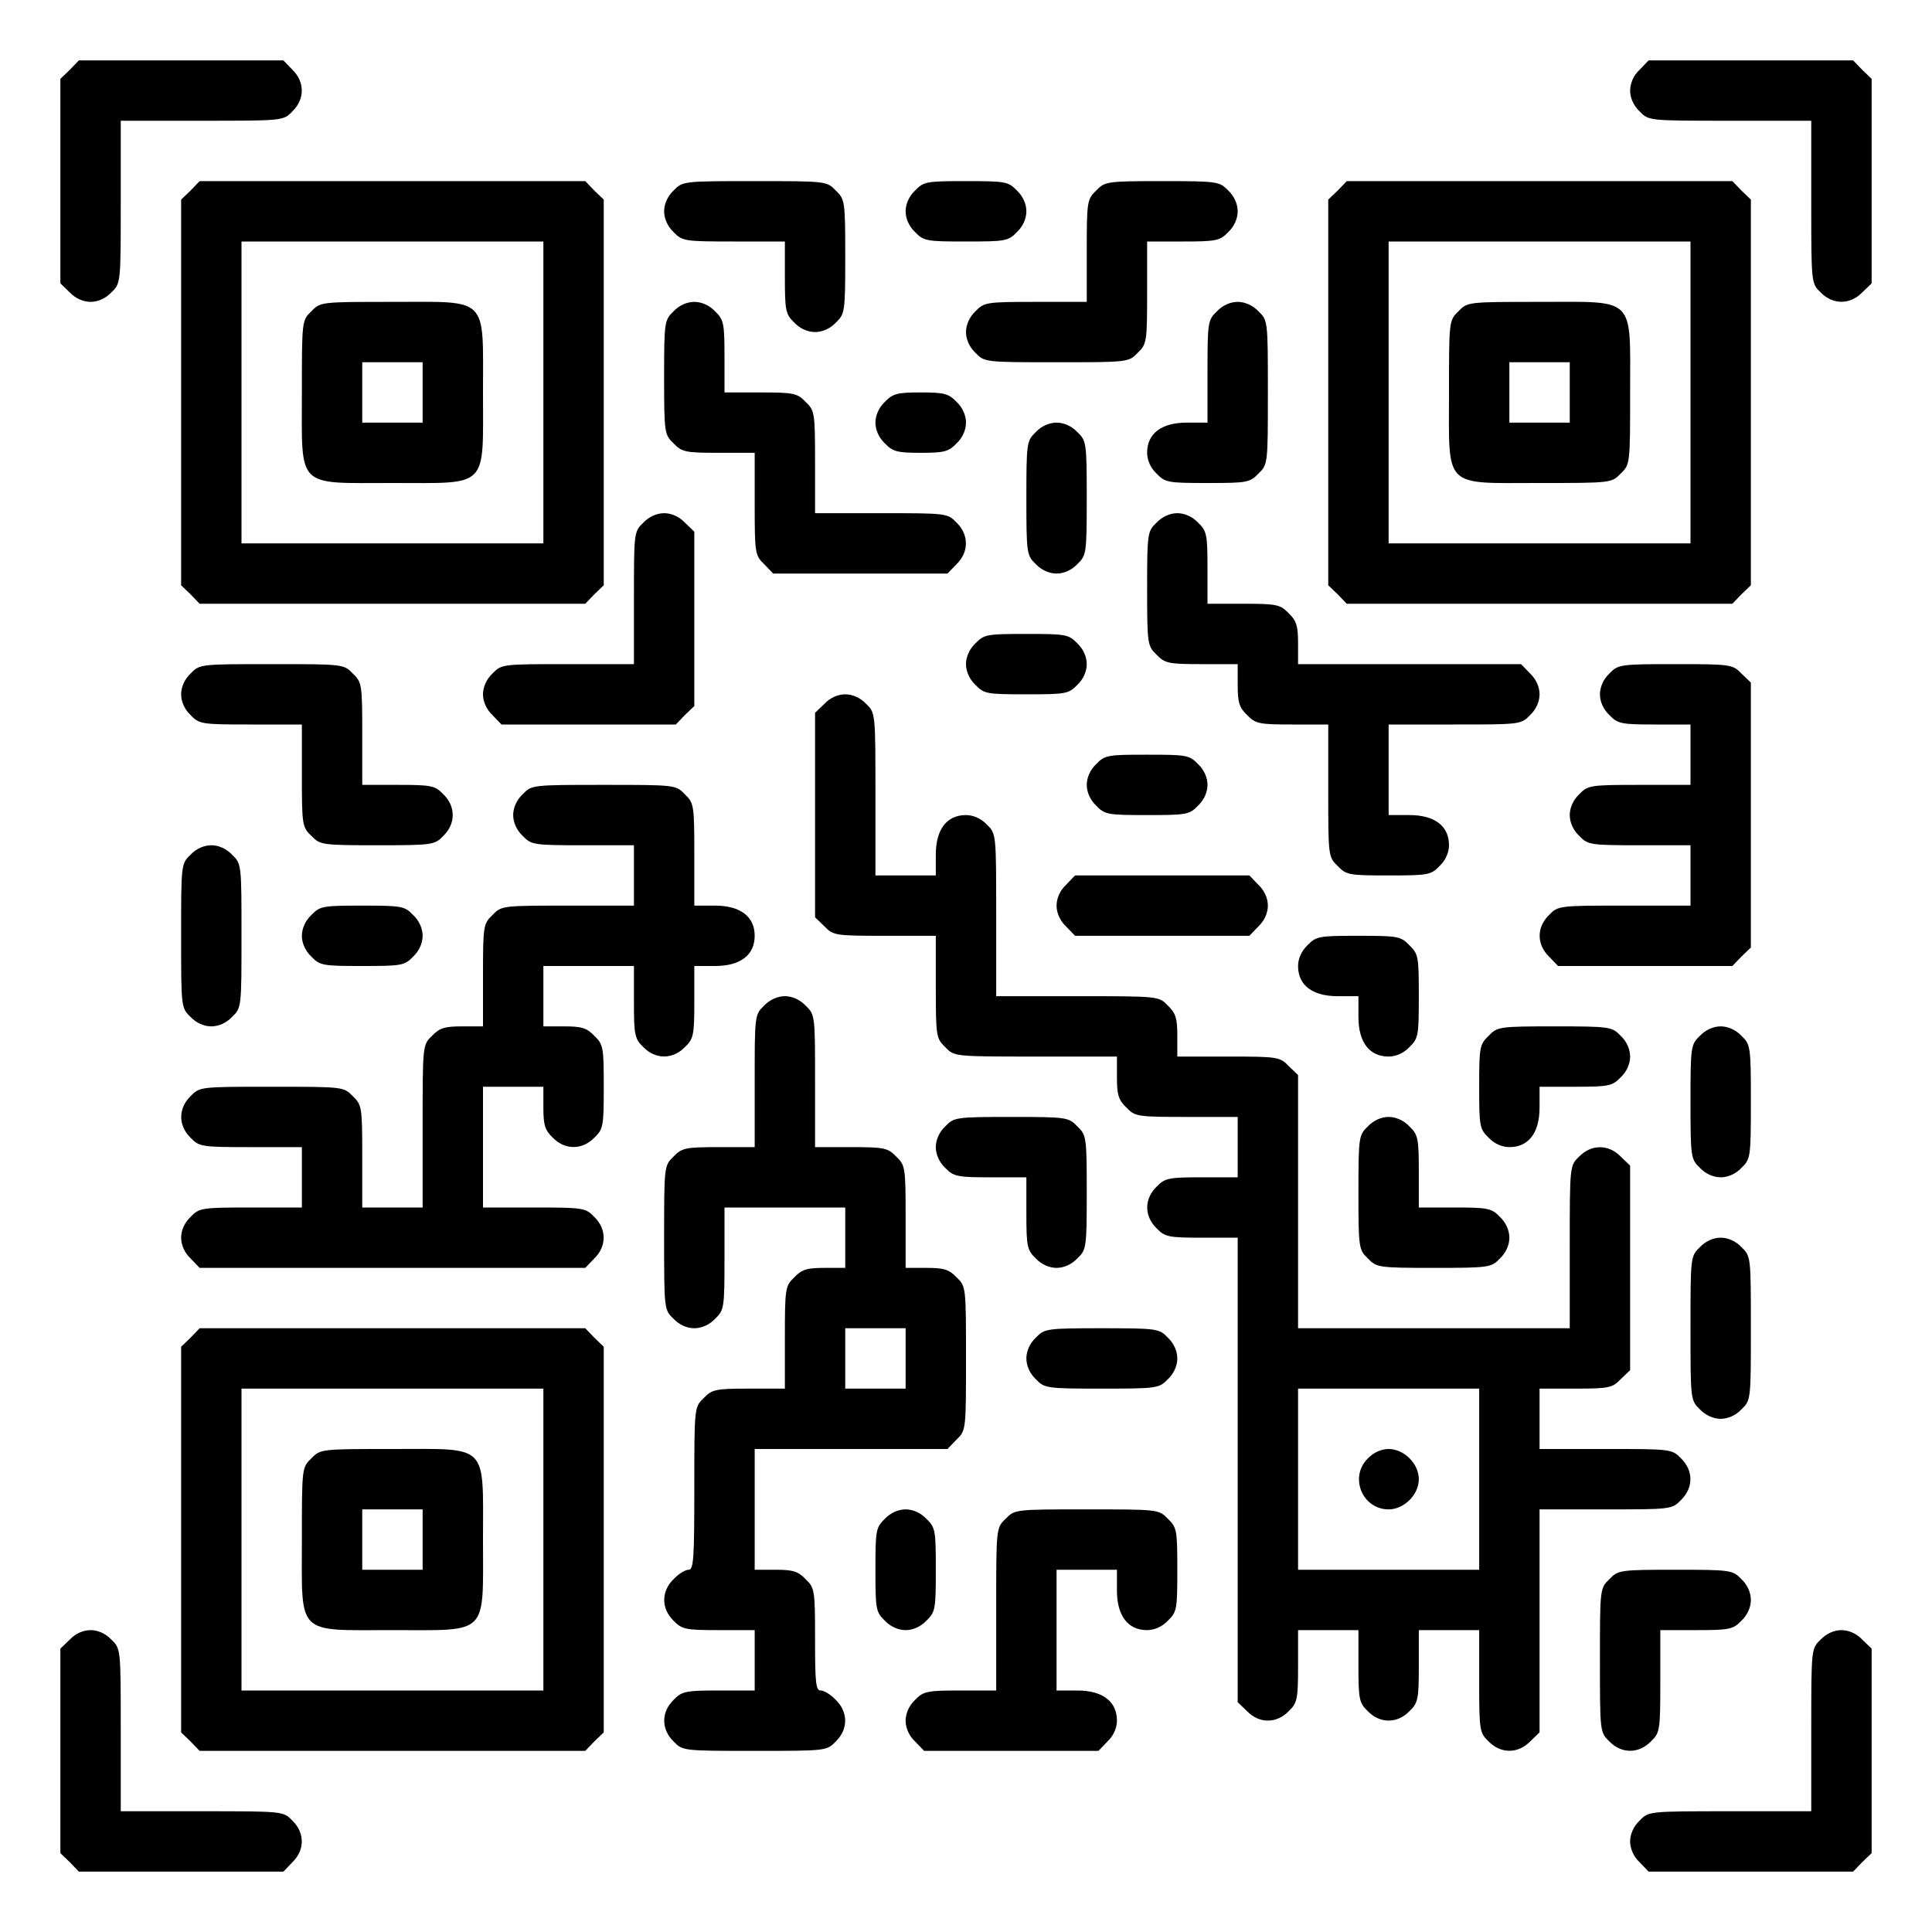
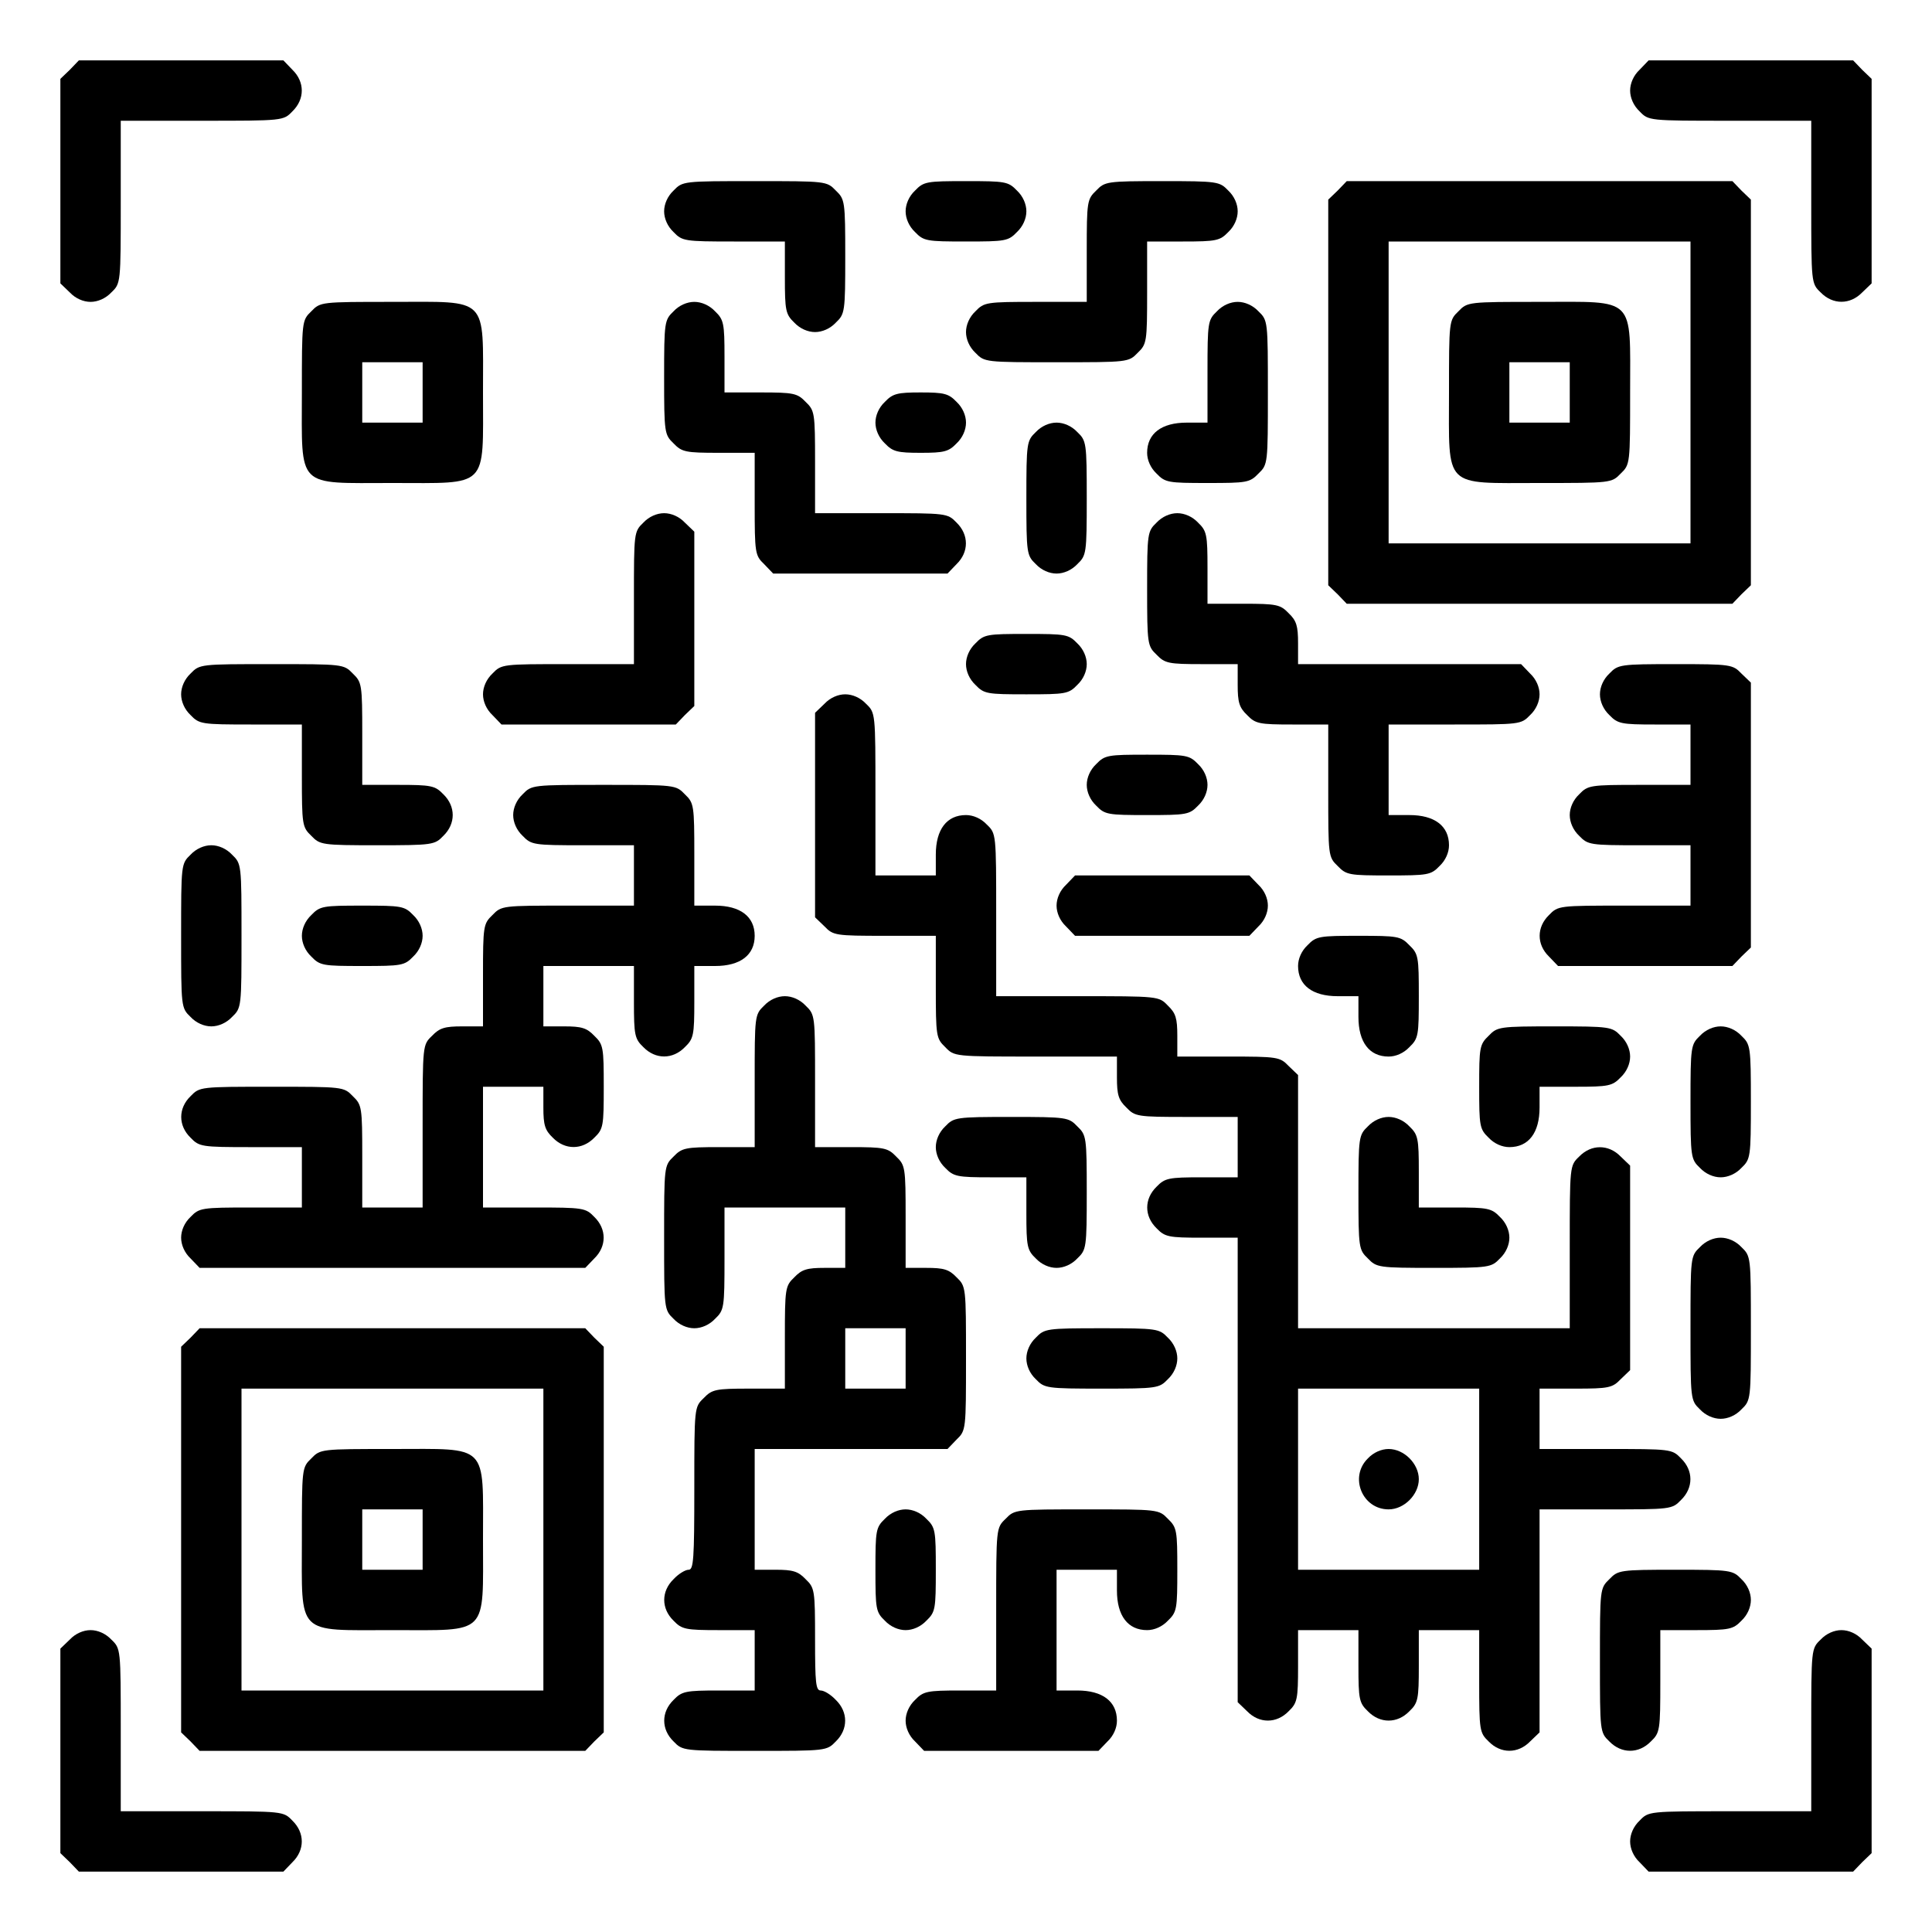
<svg xmlns="http://www.w3.org/2000/svg" version="1.0" width="512pt" height="512pt" viewBox="0 0 512 512" preserveAspectRatio="xMidYMid meet">
  <g transform="translate(0,512) scale(0.1,-0.1)" fill="#000000" stroke="none">
    <path d="M185 4935 l-25 -24 0 -271 0 -271 25 -24 c15 -16 36 -25 55 -25 19 0 40 9 55 25 25 24 25 24 25 240 l0 215 215 0 c216 0 216 0 240 25 33 32 33 78 0 110 l-24 25 -271 0 -271 0 -24 -25z" />
    <path d="M4345 4935 c-16 -15 -25 -36 -25 -55 0 -19 9 -40 25 -55 24 -25 24 -25 240 -25 l215 0 0 -215 c0 -216 0 -216 25 -240 32 -33 78 -33 110 0 l25 24 0 271 0 271 -25 24 -24 25 -271 0 -271 0 -24 -25z" />
-     <path d="M505 4615 l-25 -24 0 -511 0 -511 25 -24 24 -25 511 0 511 0 24 25 25 24 0 511 0 511 -25 24 -24 25 -511 0 -511 0 -24 -25z m935 -535 l0 -400 -400 0 -400 0 0 400 0 400 400 0 400 0 0 -400z" />
    <path d="M825 4295 c-25 -24 -25 -26 -25 -215 0 -257 -17 -240 240 -240 257 0 240 -17 240 240 0 257 17 240 -240 240 -189 0 -191 0 -215 -25z m295 -215 l0 -80 -80 0 -80 0 0 80 0 80 80 0 80 0 0 -80z" />
    <path d="M1785 4615 c-16 -15 -25 -36 -25 -55 0 -19 9 -40 25 -55 23 -24 29 -25 160 -25 l135 0 0 -95 c0 -88 2 -98 25 -120 15 -16 36 -25 55 -25 19 0 40 9 55 25 24 23 25 28 25 175 0 147 -1 152 -25 175 -24 25 -26 25 -215 25 -189 0 -191 0 -215 -25z" />
    <path d="M2425 4615 c-16 -15 -25 -36 -25 -55 0 -19 9 -40 25 -55 23 -24 31 -25 135 -25 104 0 112 1 135 25 16 15 25 36 25 55 0 19 -9 40 -25 55 -23 24 -31 25 -135 25 -104 0 -112 -1 -135 -25z" />
    <path d="M2905 4615 c-24 -23 -25 -29 -25 -160 l0 -135 -135 0 c-131 0 -137 -1 -160 -25 -16 -15 -25 -36 -25 -55 0 -19 9 -40 25 -55 24 -25 26 -25 215 -25 189 0 191 0 215 25 24 23 25 29 25 160 l0 135 95 0 c88 0 98 2 120 25 16 15 25 36 25 55 0 19 -9 40 -25 55 -23 24 -28 25 -175 25 -147 0 -152 -1 -175 -25z" />
    <path d="M3545 4615 l-25 -24 0 -511 0 -511 25 -24 24 -25 511 0 511 0 24 25 25 24 0 511 0 511 -25 24 -24 25 -511 0 -511 0 -24 -25z m935 -535 l0 -400 -400 0 -400 0 0 400 0 400 400 0 400 0 0 -400z" />
    <path d="M3865 4295 c-25 -24 -25 -26 -25 -215 0 -257 -17 -240 240 -240 189 0 191 0 215 25 25 24 25 26 25 215 0 257 17 240 -240 240 -189 0 -191 0 -215 -25z m295 -215 l0 -80 -80 0 -80 0 0 80 0 80 80 0 80 0 0 -80z" />
    <path d="M1785 4295 c-24 -23 -25 -28 -25 -175 0 -147 1 -152 25 -175 22 -23 32 -25 120 -25 l95 0 0 -135 c0 -131 1 -137 25 -160 l24 -25 231 0 231 0 24 25 c33 32 33 78 0 110 -24 25 -27 25 -200 25 l-175 0 0 135 c0 131 -1 137 -25 160 -22 23 -32 25 -120 25 l-95 0 0 95 c0 88 -2 98 -25 120 -15 16 -36 25 -55 25 -19 0 -40 -9 -55 -25z" />
    <path d="M3225 4295 c-24 -23 -25 -29 -25 -160 l0 -135 -55 0 c-67 0 -105 -29 -105 -80 0 -19 9 -40 25 -55 23 -24 31 -25 135 -25 104 0 112 1 135 25 25 24 25 26 25 215 0 189 0 191 -25 215 -15 16 -36 25 -55 25 -19 0 -40 -9 -55 -25z" />
    <path d="M2345 4055 c-16 -15 -25 -36 -25 -55 0 -19 9 -40 25 -55 21 -22 33 -25 95 -25 62 0 74 3 95 25 16 15 25 36 25 55 0 19 -9 40 -25 55 -21 22 -33 25 -95 25 -62 0 -74 -3 -95 -25z" />
    <path d="M2745 3975 c-24 -23 -25 -28 -25 -175 0 -147 1 -152 25 -175 15 -16 36 -25 55 -25 19 0 40 9 55 25 24 23 25 28 25 175 0 147 -1 152 -25 175 -15 16 -36 25 -55 25 -19 0 -40 -9 -55 -25z" />
    <path d="M1705 3735 c-25 -24 -25 -27 -25 -200 l0 -175 -175 0 c-173 0 -176 0 -200 -25 -16 -15 -25 -36 -25 -55 0 -19 9 -40 25 -55 l24 -25 231 0 231 0 24 25 25 24 0 231 0 231 -25 24 c-15 16 -36 25 -55 25 -19 0 -40 -9 -55 -25z" />
    <path d="M3065 3735 c-24 -23 -25 -28 -25 -175 0 -147 1 -152 25 -175 22 -23 32 -25 120 -25 l95 0 0 -55 c0 -46 4 -60 25 -80 22 -23 32 -25 120 -25 l95 0 0 -175 c0 -173 0 -176 25 -200 23 -24 31 -25 135 -25 104 0 112 1 135 25 16 15 25 36 25 55 0 51 -38 80 -105 80 l-55 0 0 120 0 120 175 0 c173 0 176 0 200 25 16 15 25 36 25 55 0 19 -9 40 -25 55 l-24 25 -296 0 -295 0 0 55 c0 46 -4 60 -25 80 -22 23 -32 25 -120 25 l-95 0 0 95 c0 88 -2 98 -25 120 -15 16 -36 25 -55 25 -19 0 -40 -9 -55 -25z" />
    <path d="M2585 3415 c-16 -15 -25 -36 -25 -55 0 -19 9 -40 25 -55 23 -24 31 -25 135 -25 104 0 112 1 135 25 16 15 25 36 25 55 0 19 -9 40 -25 55 -23 24 -31 25 -135 25 -104 0 -112 -1 -135 -25z" />
    <path d="M505 3335 c-16 -15 -25 -36 -25 -55 0 -19 9 -40 25 -55 23 -24 29 -25 160 -25 l135 0 0 -135 c0 -131 1 -137 25 -160 23 -24 28 -25 175 -25 147 0 152 1 175 25 33 32 33 78 0 110 -22 23 -32 25 -120 25 l-95 0 0 135 c0 131 -1 137 -25 160 -24 25 -26 25 -215 25 -189 0 -191 0 -215 -25z" />
    <path d="M4265 3335 c-16 -15 -25 -36 -25 -55 0 -19 9 -40 25 -55 22 -23 32 -25 120 -25 l95 0 0 -80 0 -80 -135 0 c-131 0 -137 -1 -160 -25 -16 -15 -25 -36 -25 -55 0 -19 9 -40 25 -55 23 -24 29 -25 160 -25 l135 0 0 -80 0 -80 -175 0 c-173 0 -176 0 -200 -25 -33 -32 -33 -78 0 -110 l24 -25 231 0 231 0 24 25 25 24 0 351 0 351 -25 24 c-23 24 -28 25 -175 25 -147 0 -152 -1 -175 -25z" />
    <path d="M2185 3255 l-25 -24 0 -271 0 -271 25 -24 c23 -24 29 -25 160 -25 l135 0 0 -135 c0 -131 1 -137 25 -160 24 -25 24 -25 240 -25 l215 0 0 -55 c0 -46 4 -60 25 -80 23 -24 29 -25 160 -25 l135 0 0 -80 0 -80 -95 0 c-88 0 -98 -2 -120 -25 -33 -32 -33 -78 0 -110 22 -23 32 -25 120 -25 l95 0 0 -615 0 -616 25 -24 c32 -33 78 -33 110 0 23 22 25 32 25 120 l0 95 80 0 80 0 0 -95 c0 -88 2 -98 25 -120 32 -33 78 -33 110 0 23 22 25 32 25 120 l0 95 80 0 80 0 0 -135 c0 -131 1 -137 25 -160 32 -33 78 -33 110 0 l25 24 0 296 0 295 175 0 c173 0 176 0 200 25 33 32 33 78 0 110 -24 25 -27 25 -200 25 l-175 0 0 80 0 80 95 0 c88 0 98 2 120 25 l25 24 0 271 0 271 -25 24 c-32 33 -78 33 -110 0 -25 -24 -25 -24 -25 -240 l0 -215 -360 0 -360 0 0 335 0 336 -25 24 c-23 24 -29 25 -160 25 l-135 0 0 55 c0 46 -4 60 -25 80 -24 25 -24 25 -240 25 l-215 0 0 215 c0 216 0 216 -25 240 -15 16 -36 25 -55 25 -51 0 -80 -38 -80 -105 l0 -55 -80 0 -80 0 0 215 c0 216 0 216 -25 240 -15 16 -36 25 -55 25 -19 0 -40 -9 -55 -25z m1735 -2055 l0 -240 -240 0 -240 0 0 240 0 240 240 0 240 0 0 -240z" />
    <path d="M3625 1255 c-50 -49 -15 -135 55 -135 41 0 80 39 80 80 0 41 -39 80 -80 80 -19 0 -40 -9 -55 -25z" />
    <path d="M2905 3095 c-16 -15 -25 -36 -25 -55 0 -19 9 -40 25 -55 23 -24 31 -25 135 -25 104 0 112 1 135 25 16 15 25 36 25 55 0 19 -9 40 -25 55 -23 24 -31 25 -135 25 -104 0 -112 -1 -135 -25z" />
    <path d="M1385 3015 c-16 -15 -25 -36 -25 -55 0 -19 9 -40 25 -55 23 -24 29 -25 160 -25 l135 0 0 -80 0 -80 -175 0 c-173 0 -176 0 -200 -25 -24 -23 -25 -29 -25 -160 l0 -135 -55 0 c-46 0 -60 -4 -80 -25 -25 -24 -25 -24 -25 -240 l0 -215 -80 0 -80 0 0 135 c0 131 -1 137 -25 160 -24 25 -26 25 -215 25 -189 0 -191 0 -215 -25 -33 -32 -33 -78 0 -110 23 -24 29 -25 160 -25 l135 0 0 -80 0 -80 -135 0 c-131 0 -137 -1 -160 -25 -16 -15 -25 -36 -25 -55 0 -19 9 -40 25 -55 l24 -25 511 0 511 0 24 25 c33 32 33 78 0 110 -23 24 -29 25 -160 25 l-135 0 0 160 0 160 80 0 80 0 0 -55 c0 -46 4 -60 25 -80 32 -33 78 -33 110 0 24 23 25 31 25 135 0 104 -1 112 -25 135 -20 21 -34 25 -80 25 l-55 0 0 80 0 80 120 0 120 0 0 -95 c0 -88 2 -98 25 -120 32 -33 78 -33 110 0 23 22 25 32 25 120 l0 95 55 0 c67 0 105 29 105 80 0 51 -38 80 -105 80 l-55 0 0 135 c0 131 -1 137 -25 160 -24 25 -26 25 -215 25 -189 0 -191 0 -215 -25z" />
    <path d="M505 2855 c-25 -24 -25 -26 -25 -215 0 -189 0 -191 25 -215 15 -16 36 -25 55 -25 19 0 40 9 55 25 25 24 25 26 25 215 0 189 0 191 -25 215 -15 16 -36 25 -55 25 -19 0 -40 -9 -55 -25z" />
    <path d="M2825 2775 c-16 -15 -25 -36 -25 -55 0 -19 9 -40 25 -55 l24 -25 231 0 231 0 24 25 c16 15 25 36 25 55 0 19 -9 40 -25 55 l-24 25 -231 0 -231 0 -24 -25z" />
    <path d="M825 2695 c-16 -15 -25 -36 -25 -55 0 -19 9 -40 25 -55 23 -24 31 -25 135 -25 104 0 112 1 135 25 16 15 25 36 25 55 0 19 -9 40 -25 55 -23 24 -31 25 -135 25 -104 0 -112 -1 -135 -25z" />
    <path d="M3465 2615 c-16 -15 -25 -36 -25 -55 0 -51 38 -80 105 -80 l55 0 0 -55 c0 -67 29 -105 80 -105 19 0 40 9 55 25 24 23 25 31 25 135 0 104 -1 112 -25 135 -23 24 -31 25 -135 25 -104 0 -112 -1 -135 -25z" />
    <path d="M2025 2455 c-25 -24 -25 -27 -25 -200 l0 -175 -95 0 c-88 0 -98 -2 -120 -25 -25 -24 -25 -26 -25 -215 0 -189 0 -191 25 -215 15 -16 36 -25 55 -25 19 0 40 9 55 25 24 23 25 29 25 160 l0 135 160 0 160 0 0 -80 0 -80 -55 0 c-46 0 -60 -4 -80 -25 -24 -23 -25 -29 -25 -160 l0 -135 -95 0 c-88 0 -98 -2 -120 -25 -25 -24 -25 -24 -25 -240 0 -187 -2 -215 -15 -215 -9 0 -27 -11 -40 -25 -33 -32 -33 -78 0 -110 22 -23 32 -25 120 -25 l95 0 0 -80 0 -80 -95 0 c-88 0 -98 -2 -120 -25 -33 -32 -33 -78 0 -110 24 -25 26 -25 215 -25 189 0 191 0 215 25 33 32 33 78 0 110 -13 14 -31 25 -40 25 -13 0 -15 20 -15 135 0 131 -1 137 -25 160 -20 21 -34 25 -80 25 l-55 0 0 160 0 160 255 0 256 0 24 25 c25 24 25 26 25 215 0 189 0 191 -25 215 -20 21 -34 25 -80 25 l-55 0 0 135 c0 131 -1 137 -25 160 -22 23 -32 25 -120 25 l-95 0 0 175 c0 173 0 176 -25 200 -15 16 -36 25 -55 25 -19 0 -40 -9 -55 -25z m375 -935 l0 -80 -80 0 -80 0 0 80 0 80 80 0 80 0 0 -80z" />
    <path d="M3945 2375 c-24 -23 -25 -31 -25 -135 0 -104 1 -112 25 -135 15 -16 36 -25 55 -25 51 0 80 38 80 105 l0 55 95 0 c88 0 98 2 120 25 16 15 25 36 25 55 0 19 -9 40 -25 55 -23 24 -28 25 -175 25 -147 0 -152 -1 -175 -25z" />
    <path d="M4505 2375 c-24 -23 -25 -28 -25 -175 0 -147 1 -152 25 -175 15 -16 36 -25 55 -25 19 0 40 9 55 25 24 23 25 28 25 175 0 147 -1 152 -25 175 -15 16 -36 25 -55 25 -19 0 -40 -9 -55 -25z" />
    <path d="M2505 2135 c-16 -15 -25 -36 -25 -55 0 -19 9 -40 25 -55 22 -23 32 -25 120 -25 l95 0 0 -95 c0 -88 2 -98 25 -120 15 -16 36 -25 55 -25 19 0 40 9 55 25 24 23 25 28 25 175 0 147 -1 152 -25 175 -23 24 -28 25 -175 25 -147 0 -152 -1 -175 -25z" />
    <path d="M3625 2135 c-24 -23 -25 -28 -25 -175 0 -147 1 -152 25 -175 23 -24 28 -25 175 -25 147 0 152 1 175 25 16 15 25 36 25 55 0 19 -9 40 -25 55 -22 23 -32 25 -120 25 l-95 0 0 95 c0 88 -2 98 -25 120 -15 16 -36 25 -55 25 -19 0 -40 -9 -55 -25z" />
    <path d="M4505 1815 c-25 -24 -25 -26 -25 -215 0 -189 0 -191 25 -215 15 -16 36 -25 55 -25 19 0 40 9 55 25 25 24 25 26 25 215 0 189 0 191 -25 215 -15 16 -36 25 -55 25 -19 0 -40 -9 -55 -25z" />
    <path d="M505 1575 l-25 -24 0 -511 0 -511 25 -24 24 -25 511 0 511 0 24 25 25 24 0 511 0 511 -25 24 -24 25 -511 0 -511 0 -24 -25z m935 -535 l0 -400 -400 0 -400 0 0 400 0 400 400 0 400 0 0 -400z" />
    <path d="M825 1255 c-25 -24 -25 -26 -25 -215 0 -257 -17 -240 240 -240 257 0 240 -17 240 240 0 257 17 240 -240 240 -189 0 -191 0 -215 -25z m295 -215 l0 -80 -80 0 -80 0 0 80 0 80 80 0 80 0 0 -80z" />
    <path d="M2745 1575 c-16 -15 -25 -36 -25 -55 0 -19 9 -40 25 -55 23 -24 28 -25 175 -25 147 0 152 1 175 25 16 15 25 36 25 55 0 19 -9 40 -25 55 -23 24 -28 25 -175 25 -147 0 -152 -1 -175 -25z" />
    <path d="M2345 1095 c-24 -23 -25 -31 -25 -135 0 -104 1 -112 25 -135 15 -16 36 -25 55 -25 19 0 40 9 55 25 24 23 25 31 25 135 0 104 -1 112 -25 135 -15 16 -36 25 -55 25 -19 0 -40 -9 -55 -25z" />
    <path d="M2665 1095 c-25 -24 -25 -24 -25 -240 l0 -215 -95 0 c-88 0 -98 -2 -120 -25 -16 -15 -25 -36 -25 -55 0 -19 9 -40 25 -55 l24 -25 231 0 231 0 24 25 c16 15 25 36 25 55 0 51 -38 80 -105 80 l-55 0 0 160 0 160 80 0 80 0 0 -55 c0 -67 29 -105 80 -105 19 0 40 9 55 25 24 23 25 31 25 135 0 104 -1 112 -25 135 -24 25 -26 25 -215 25 -189 0 -191 0 -215 -25z" />
    <path d="M4265 935 c-25 -24 -25 -26 -25 -215 0 -189 0 -191 25 -215 32 -33 78 -33 110 0 24 23 25 29 25 160 l0 135 95 0 c88 0 98 2 120 25 16 15 25 36 25 55 0 19 -9 40 -25 55 -23 24 -28 25 -175 25 -147 0 -152 -1 -175 -25z" />
    <path d="M185 775 l-25 -24 0 -271 0 -271 25 -24 24 -25 271 0 271 0 24 25 c33 32 33 78 0 110 -24 25 -24 25 -240 25 l-215 0 0 215 c0 216 0 216 -25 240 -15 16 -36 25 -55 25 -19 0 -40 -9 -55 -25z" />
    <path d="M4825 775 c-25 -24 -25 -24 -25 -240 l0 -215 -215 0 c-216 0 -216 0 -240 -25 -16 -15 -25 -36 -25 -55 0 -19 9 -40 25 -55 l24 -25 271 0 271 0 24 25 25 24 0 271 0 271 -25 24 c-15 16 -36 25 -55 25 -19 0 -40 -9 -55 -25z" />
  </g>
</svg>